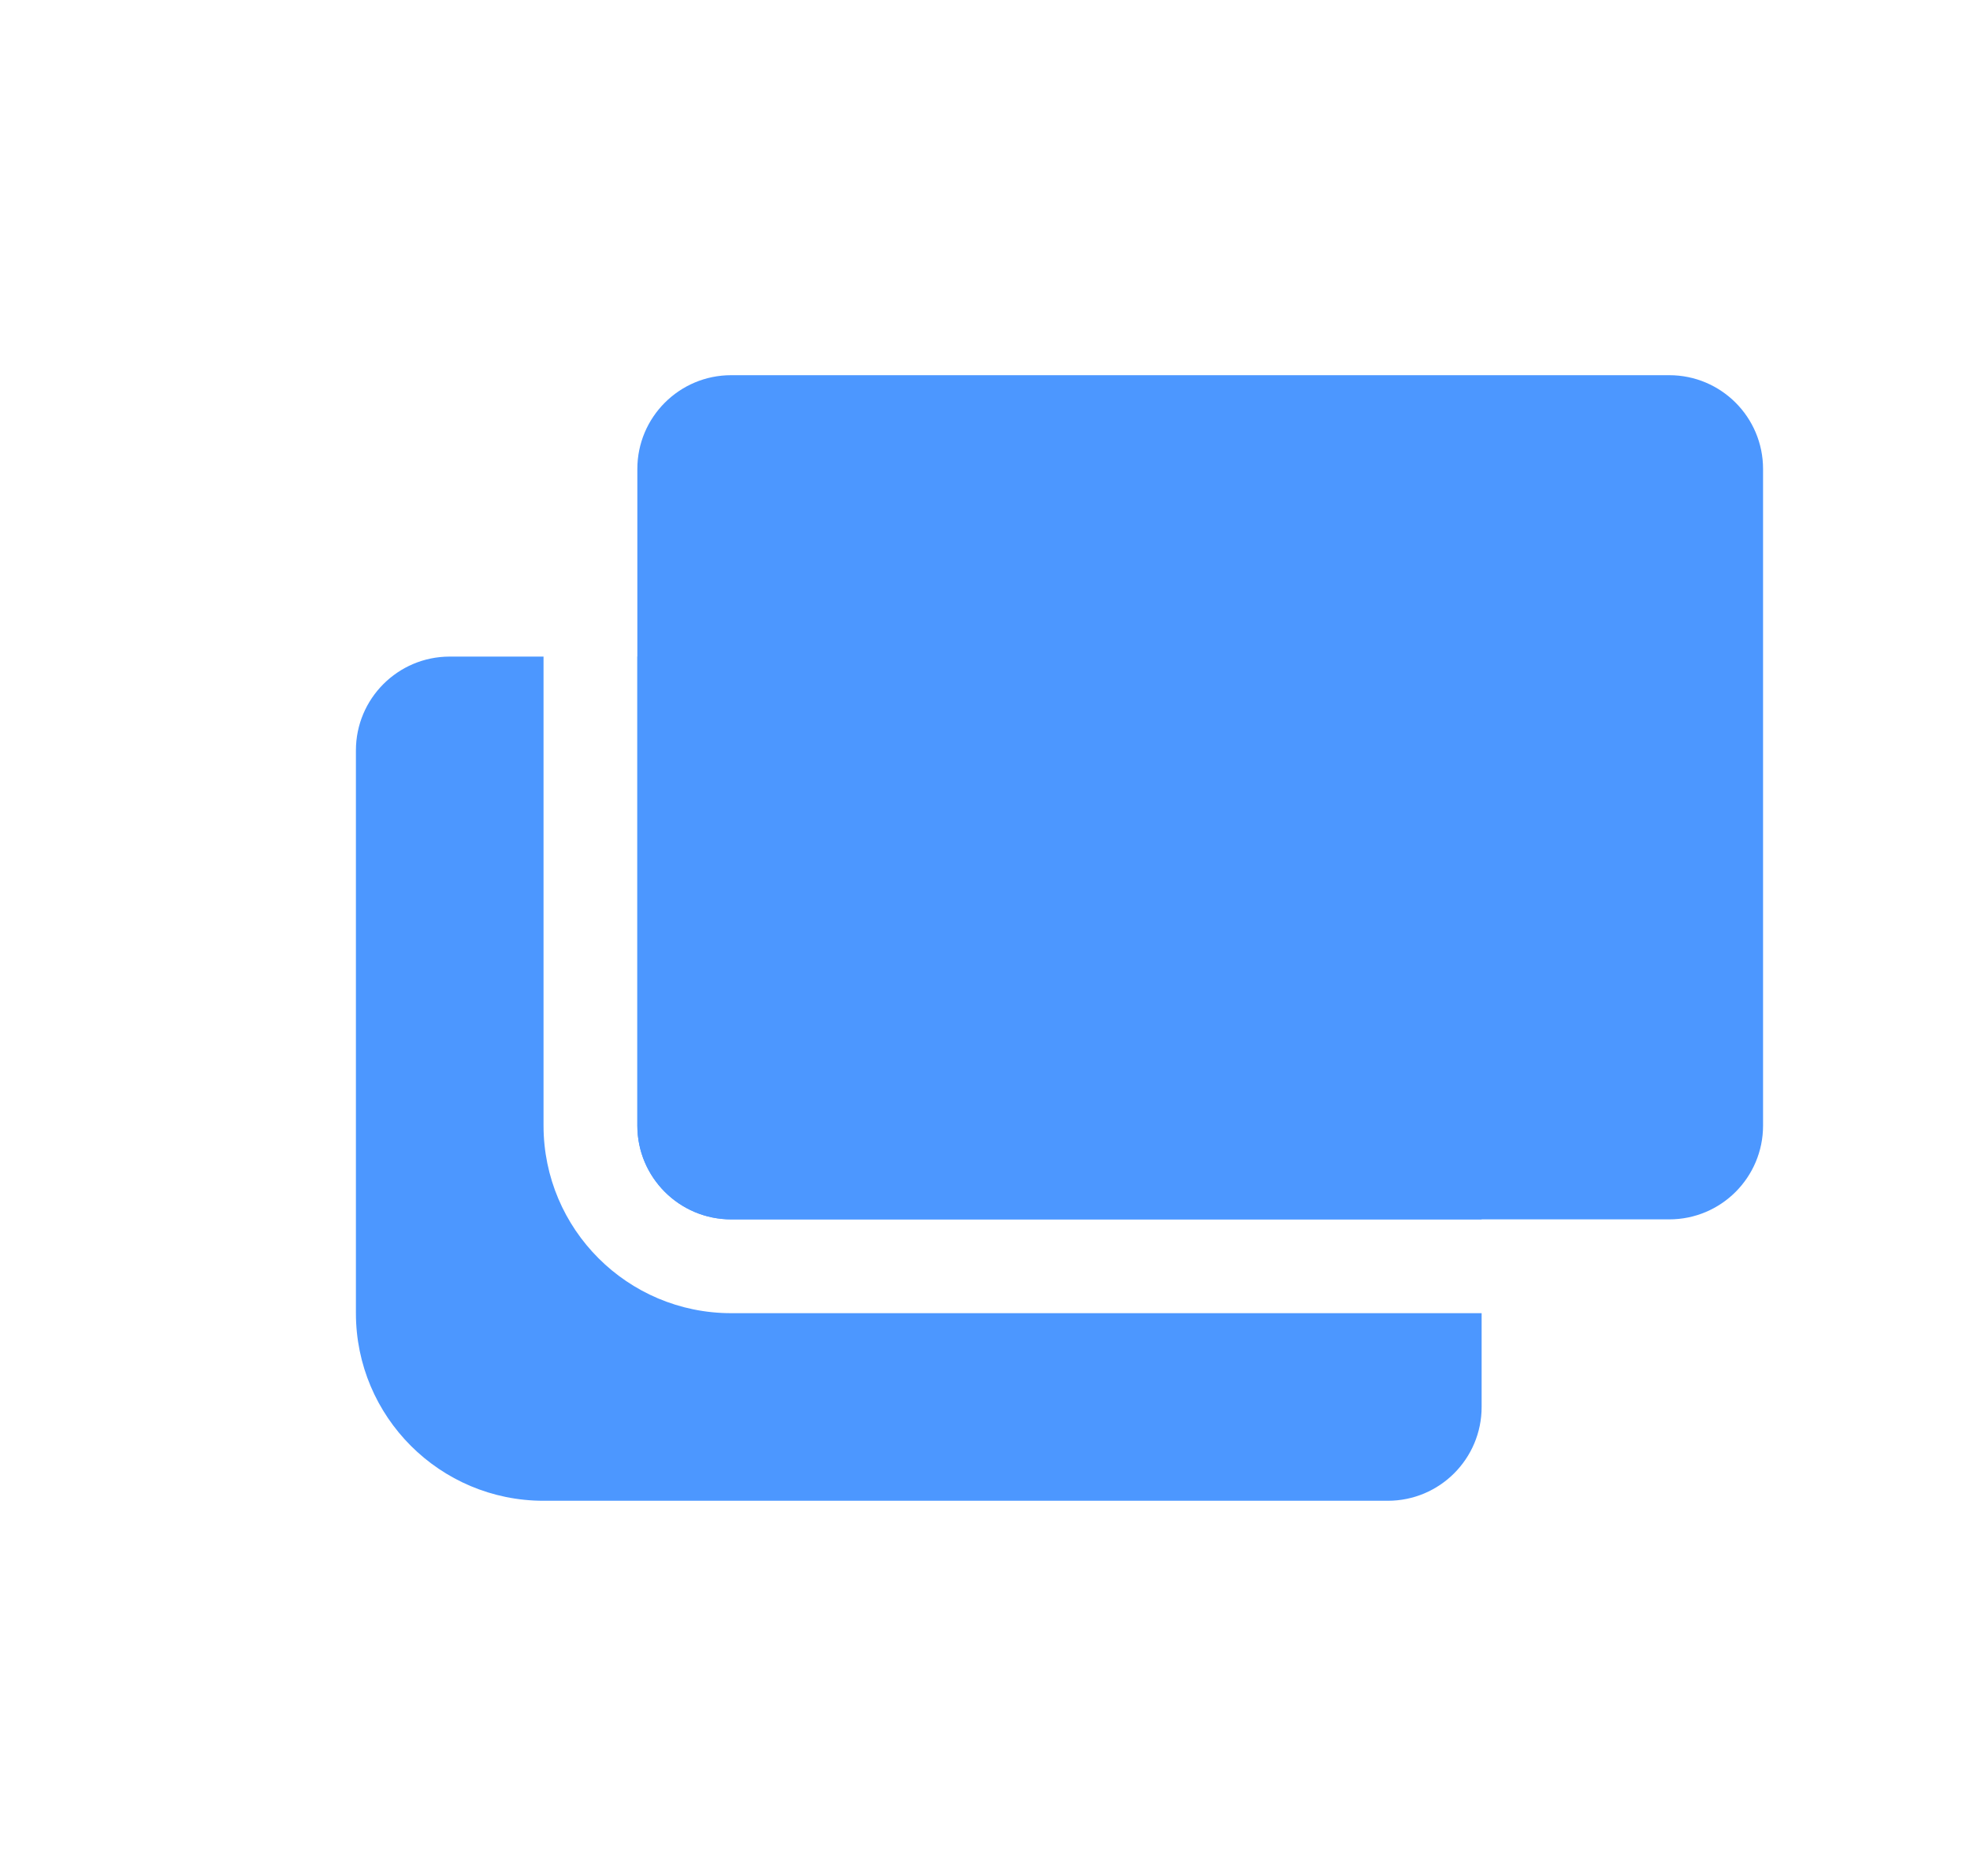
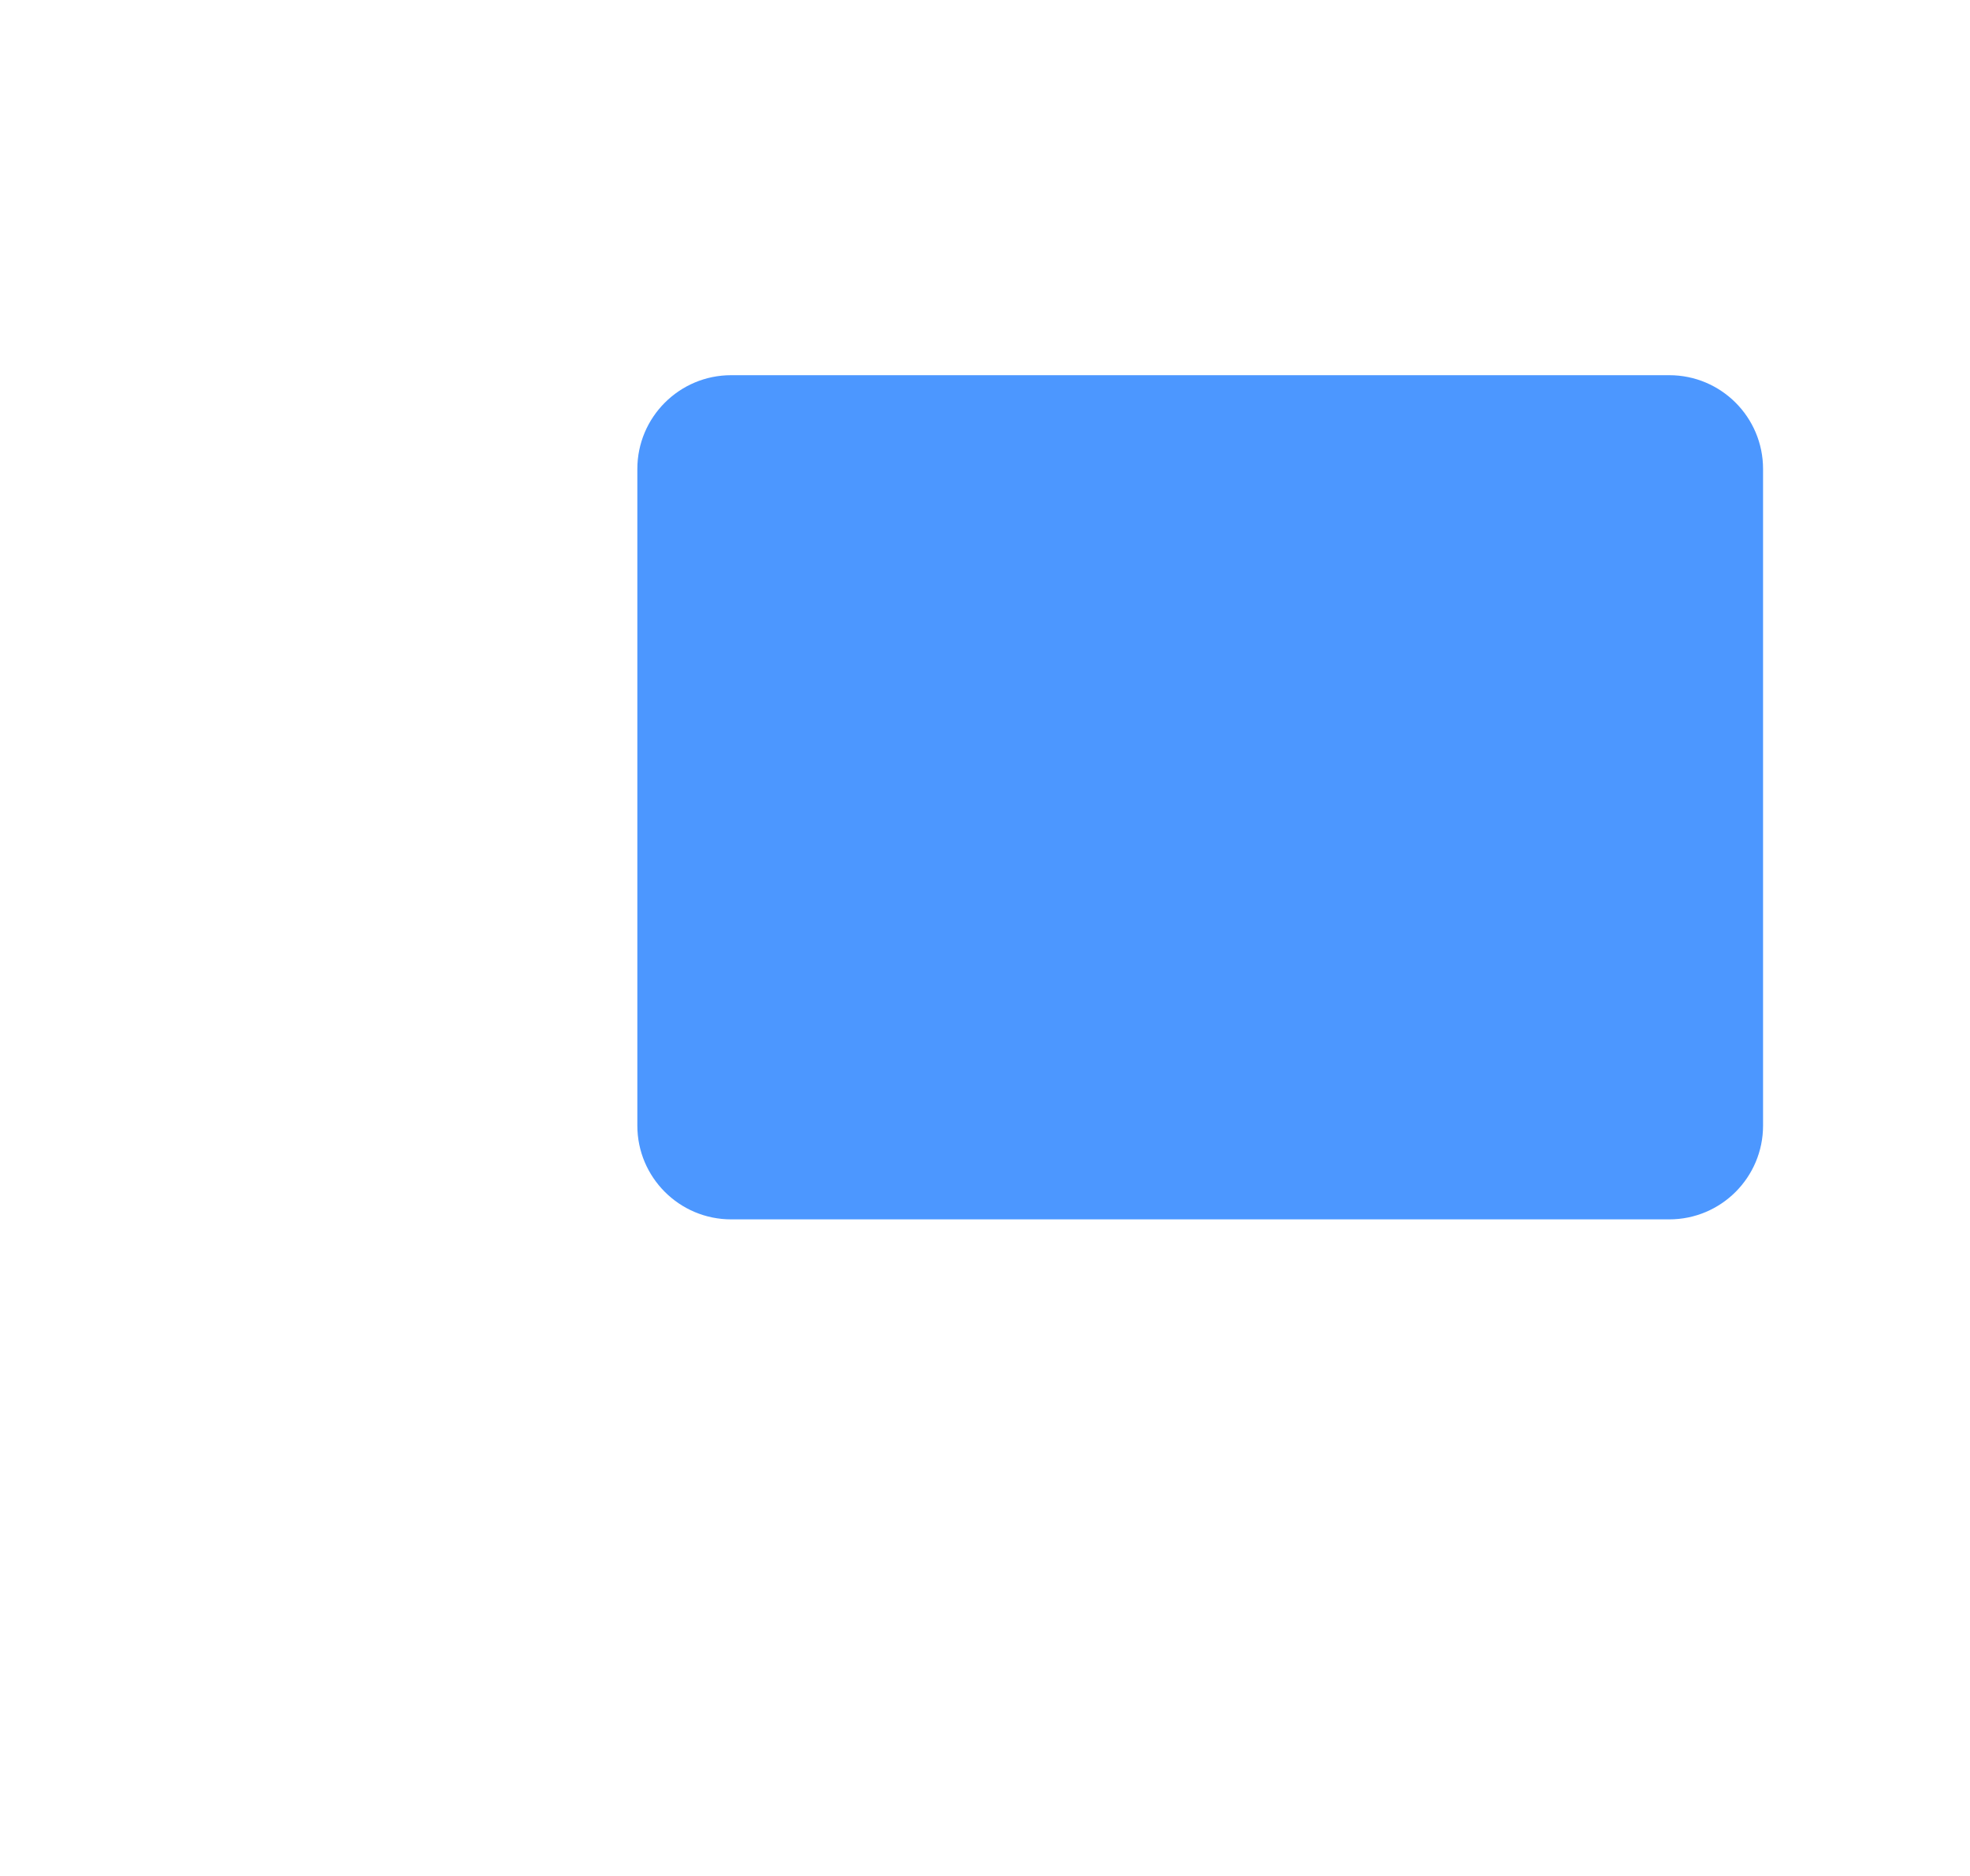
<svg xmlns="http://www.w3.org/2000/svg" width="21" height="20" viewBox="0 0 21 20" fill="none">
  <path d="M6.794 5C6.794 4.448 7.242 4 7.794 4H17.794C18.347 4 18.794 4.448 18.794 5V12C18.794 12.552 18.347 13 17.794 13H7.794C7.242 13 6.794 12.552 6.794 12V5Z" fill="#4C97FF" />
-   <path fill-rule="evenodd" clip-rule="evenodd" d="M5.794 7H4.794C4.242 7 3.794 7.448 3.794 8V14C3.794 15.105 4.69 16 5.794 16H14.794C15.347 16 15.794 15.552 15.794 15V14H7.794C6.69 14 5.794 13.105 5.794 12V7ZM6.794 7H14.794C15.347 7 15.794 7.448 15.794 8V13H7.794C7.242 13 6.794 12.552 6.794 12V7Z" fill="#4C97FF" />
</svg>